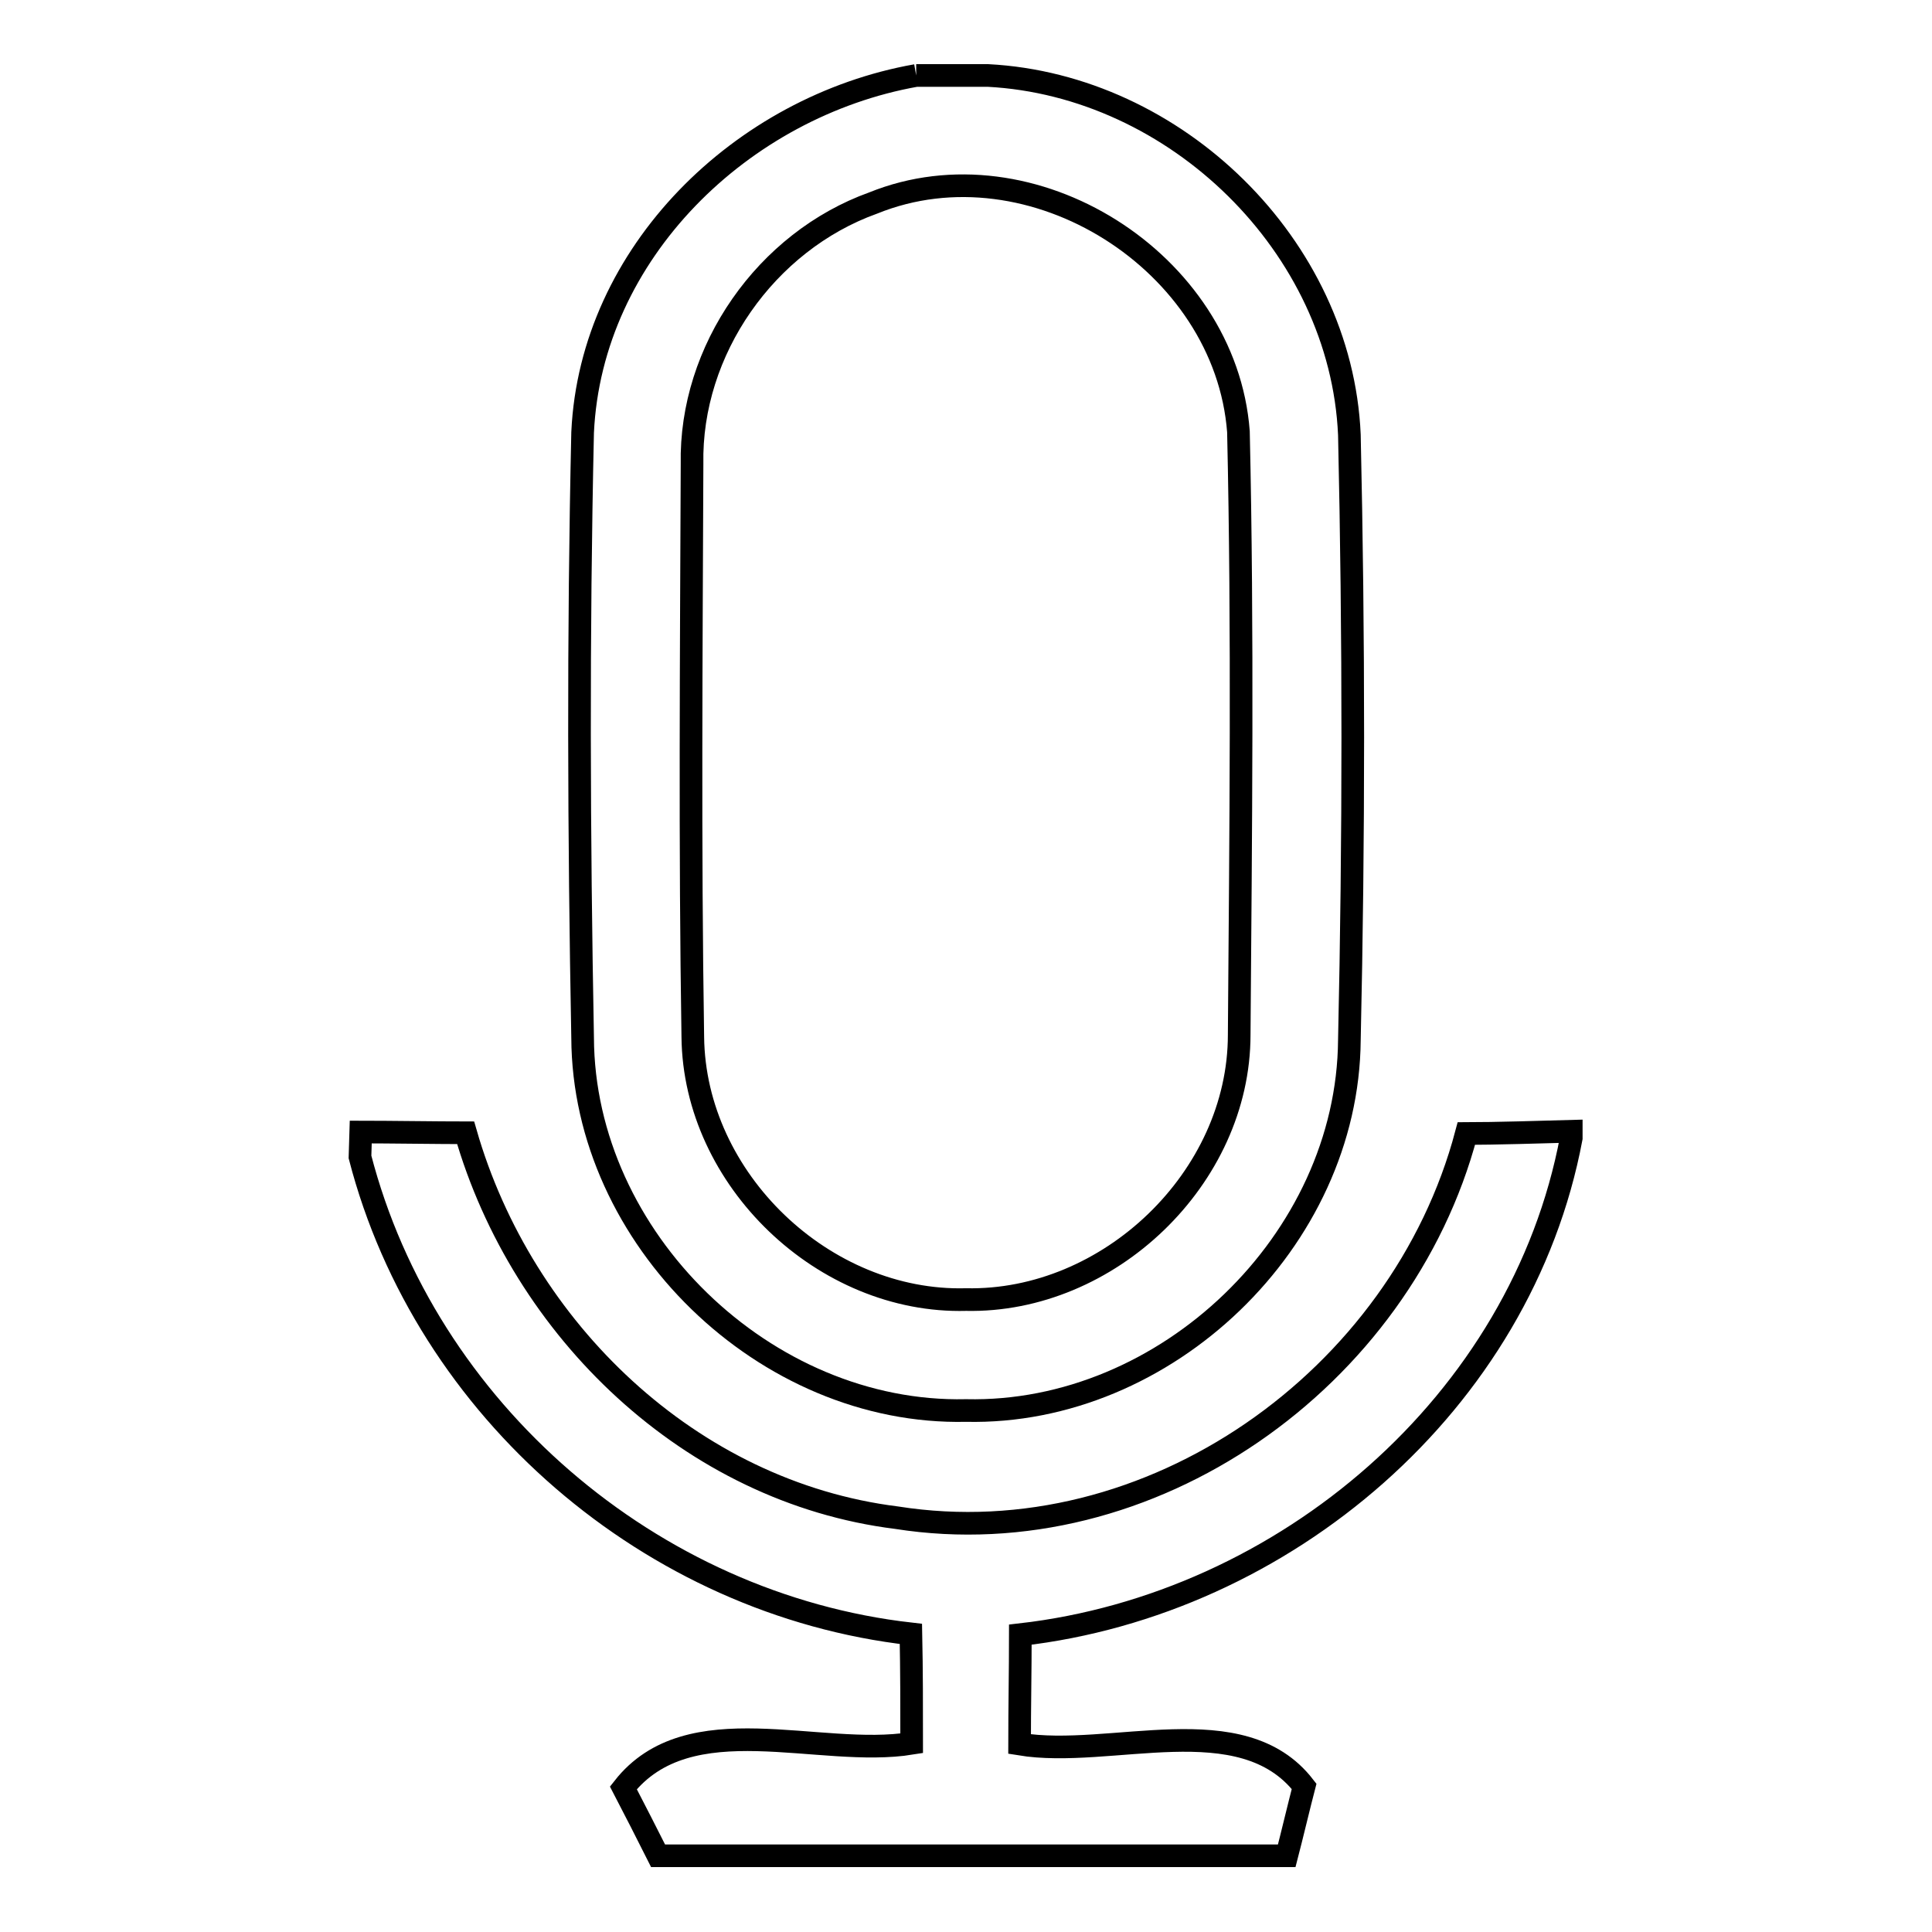
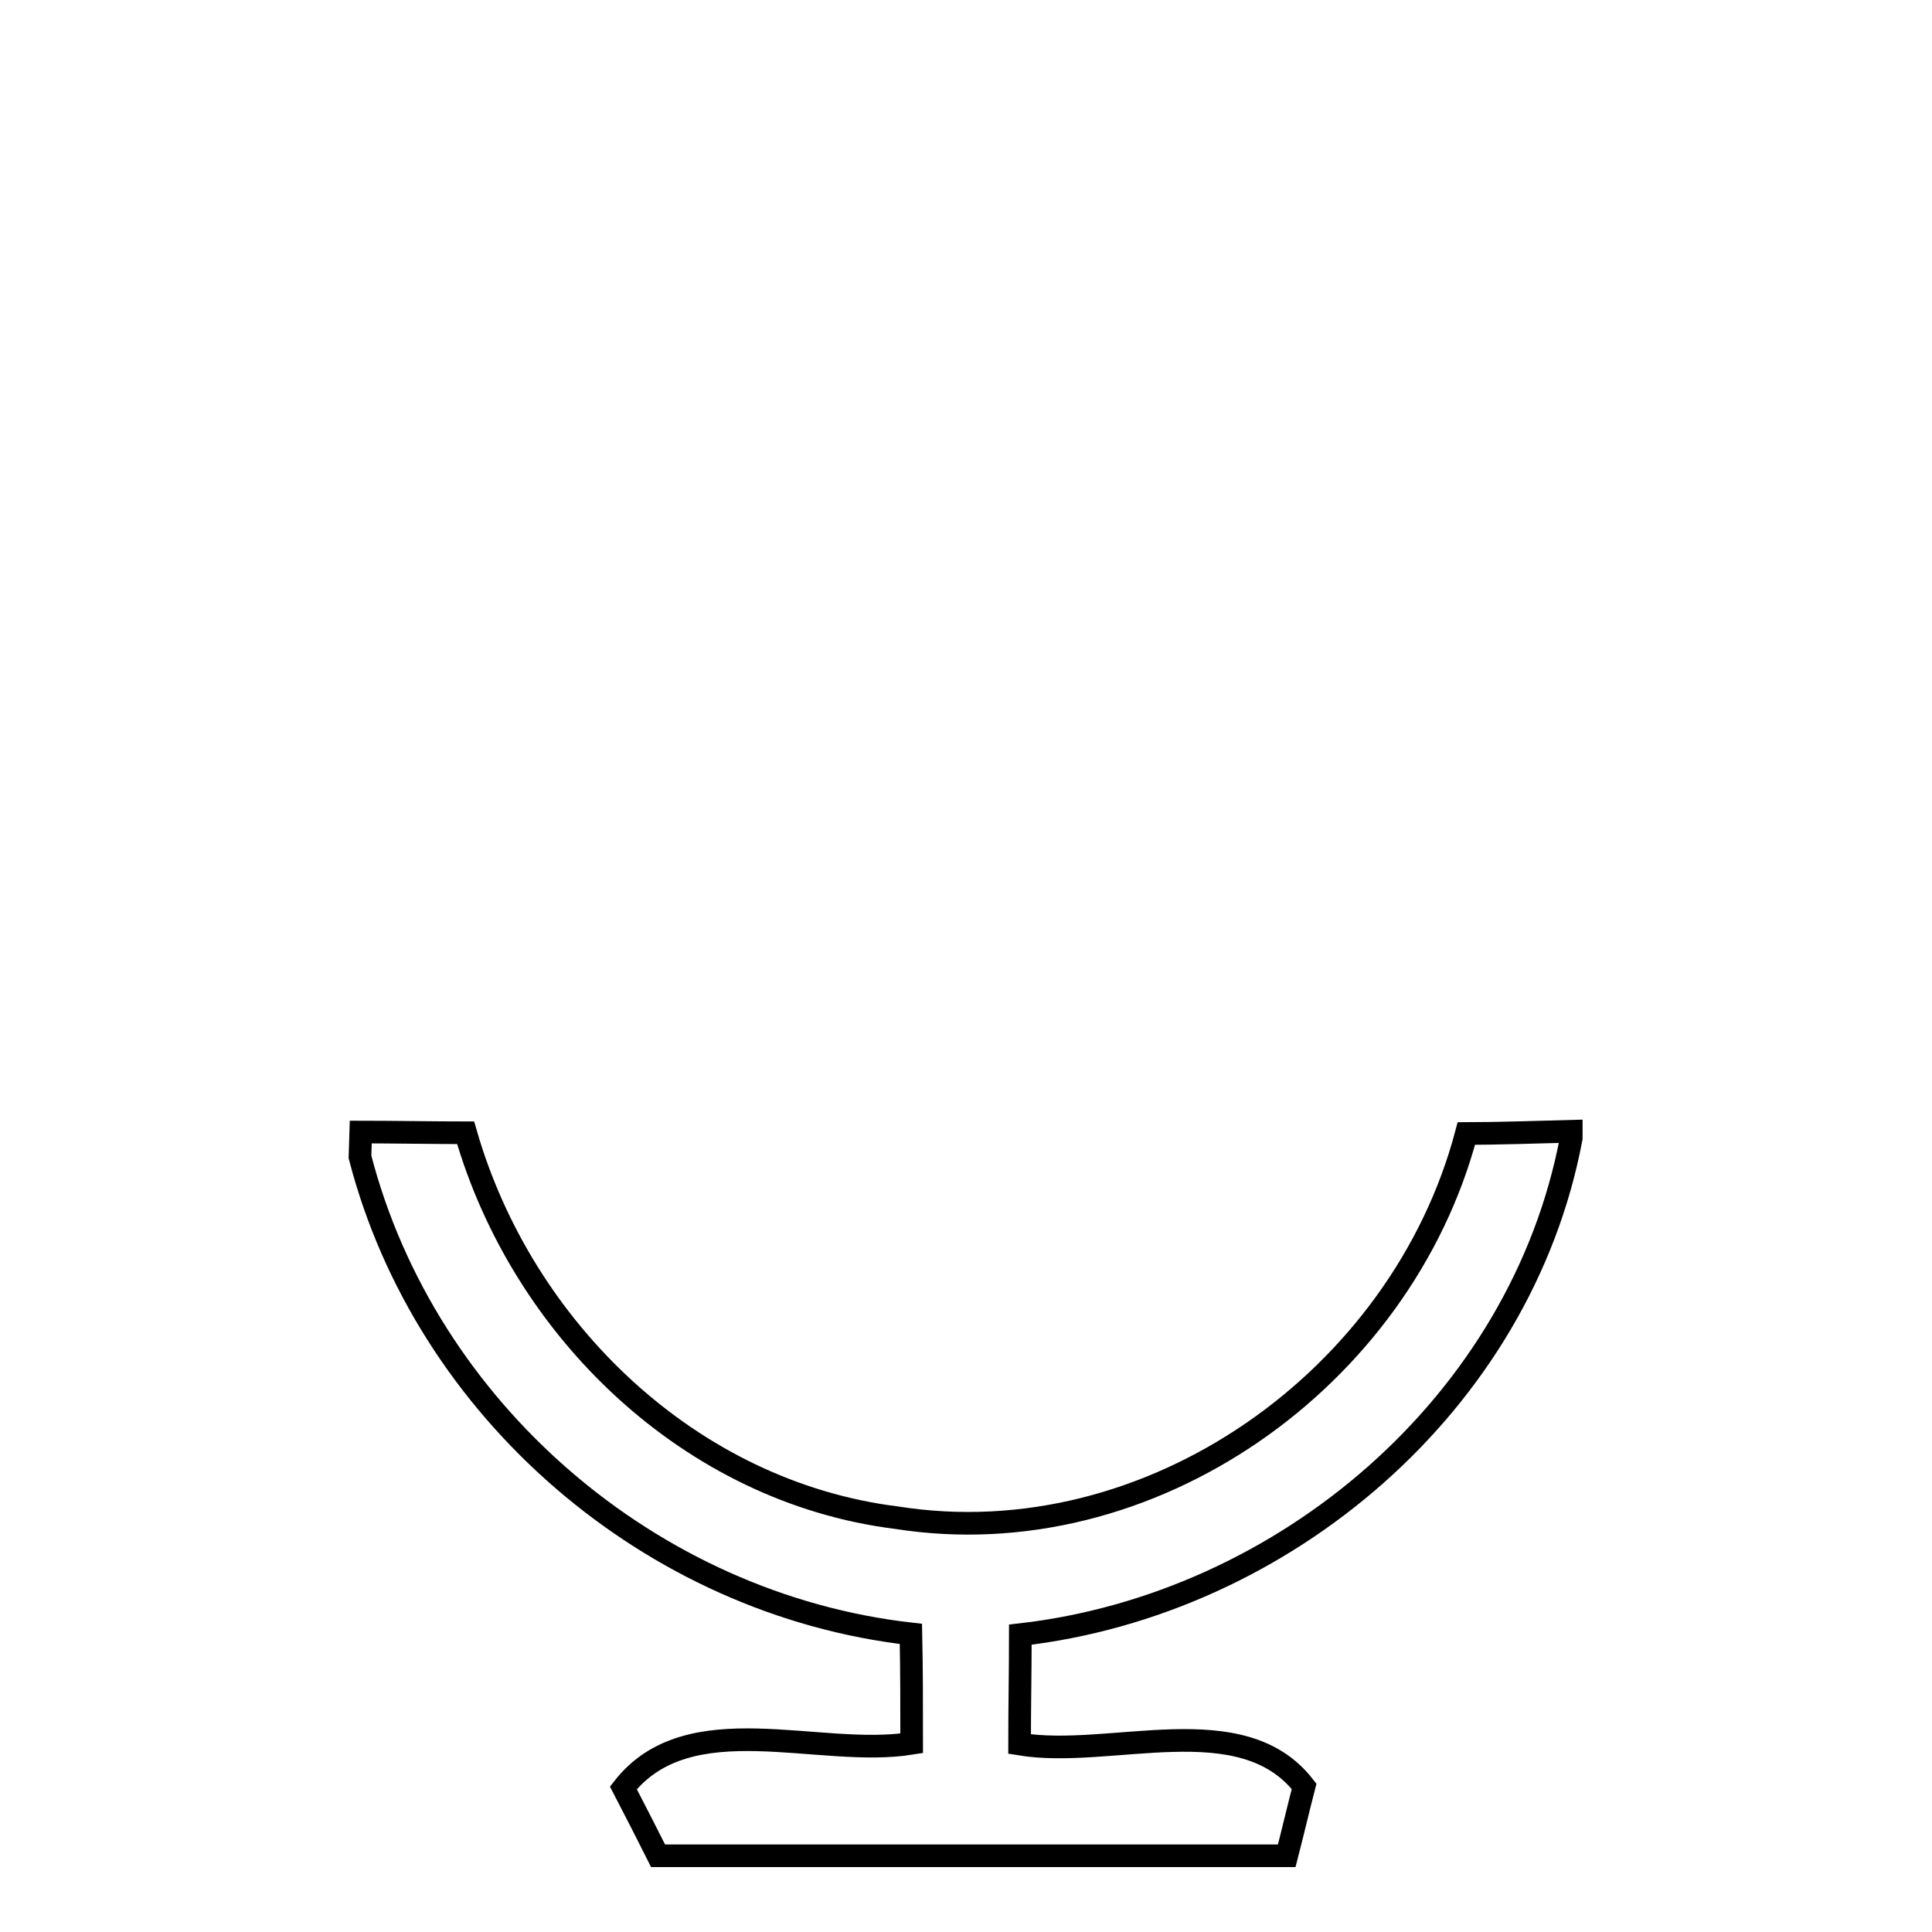
<svg xmlns="http://www.w3.org/2000/svg" version="1.1" x="0px" y="0px" viewBox="0 0 256 256" enable-background="new 0 0 256 256" xml:space="preserve">
  <g>
    <g>
-       <path stroke-width="3" fill-opacity="0" stroke="#000000" d="M121.4,10h9.5c24.9,1.3,46.8,22.6,47.9,47.6c0.6,26.7,0.6,53.5,0,80.2c-0.2,26.6-24.3,49.7-50.8,49.1c-26.6,0.6-50.7-22.8-50.8-49.4c-0.5-26.7-0.6-53.4,0-80.2C78.3,33.5,98.3,14.1,121.4,10 M115.7,26.9c-14.2,5.1-24.3,19.5-24,34.6c-0.1,25.3-0.3,50.6,0.1,75.9c0.2,18.9,17.4,35.3,36.2,34.8c18.9,0.4,36.2-16.1,36.2-35.1c0.2-26.6,0.5-53.3-0.1-79.9C162.4,34.7,136.7,18.4,115.7,26.9L115.7,26.9z" />
      <path stroke-width="3" fill-opacity="0" stroke="#000000" d="M47.8,150c3.5,0,10.4,0.1,13.9,0.1c7.5,26.1,29.8,47.6,57.1,51c33.6,5.3,66.9-18.4,75.5-50.9c3.5,0,10.4-0.2,13.9-0.3v0.9c-6.6,35.1-38,61.8-73,65.8c0,4.8-0.1,9.6-0.1,14.5c12.1,2,29.4-5.1,37.7,5.6c-0.6,2.3-1.7,6.9-2.3,9.2H87.2c-1.1-2.2-3.4-6.7-4.6-9c8.7-11.1,25.9-3.9,38.2-5.9c0-4.9,0-9.7-0.1-14.5c-34.4-3.9-64.3-29.6-73-63.2L47.8,150L47.8,150z" />
    </g>
  </g>
</svg>